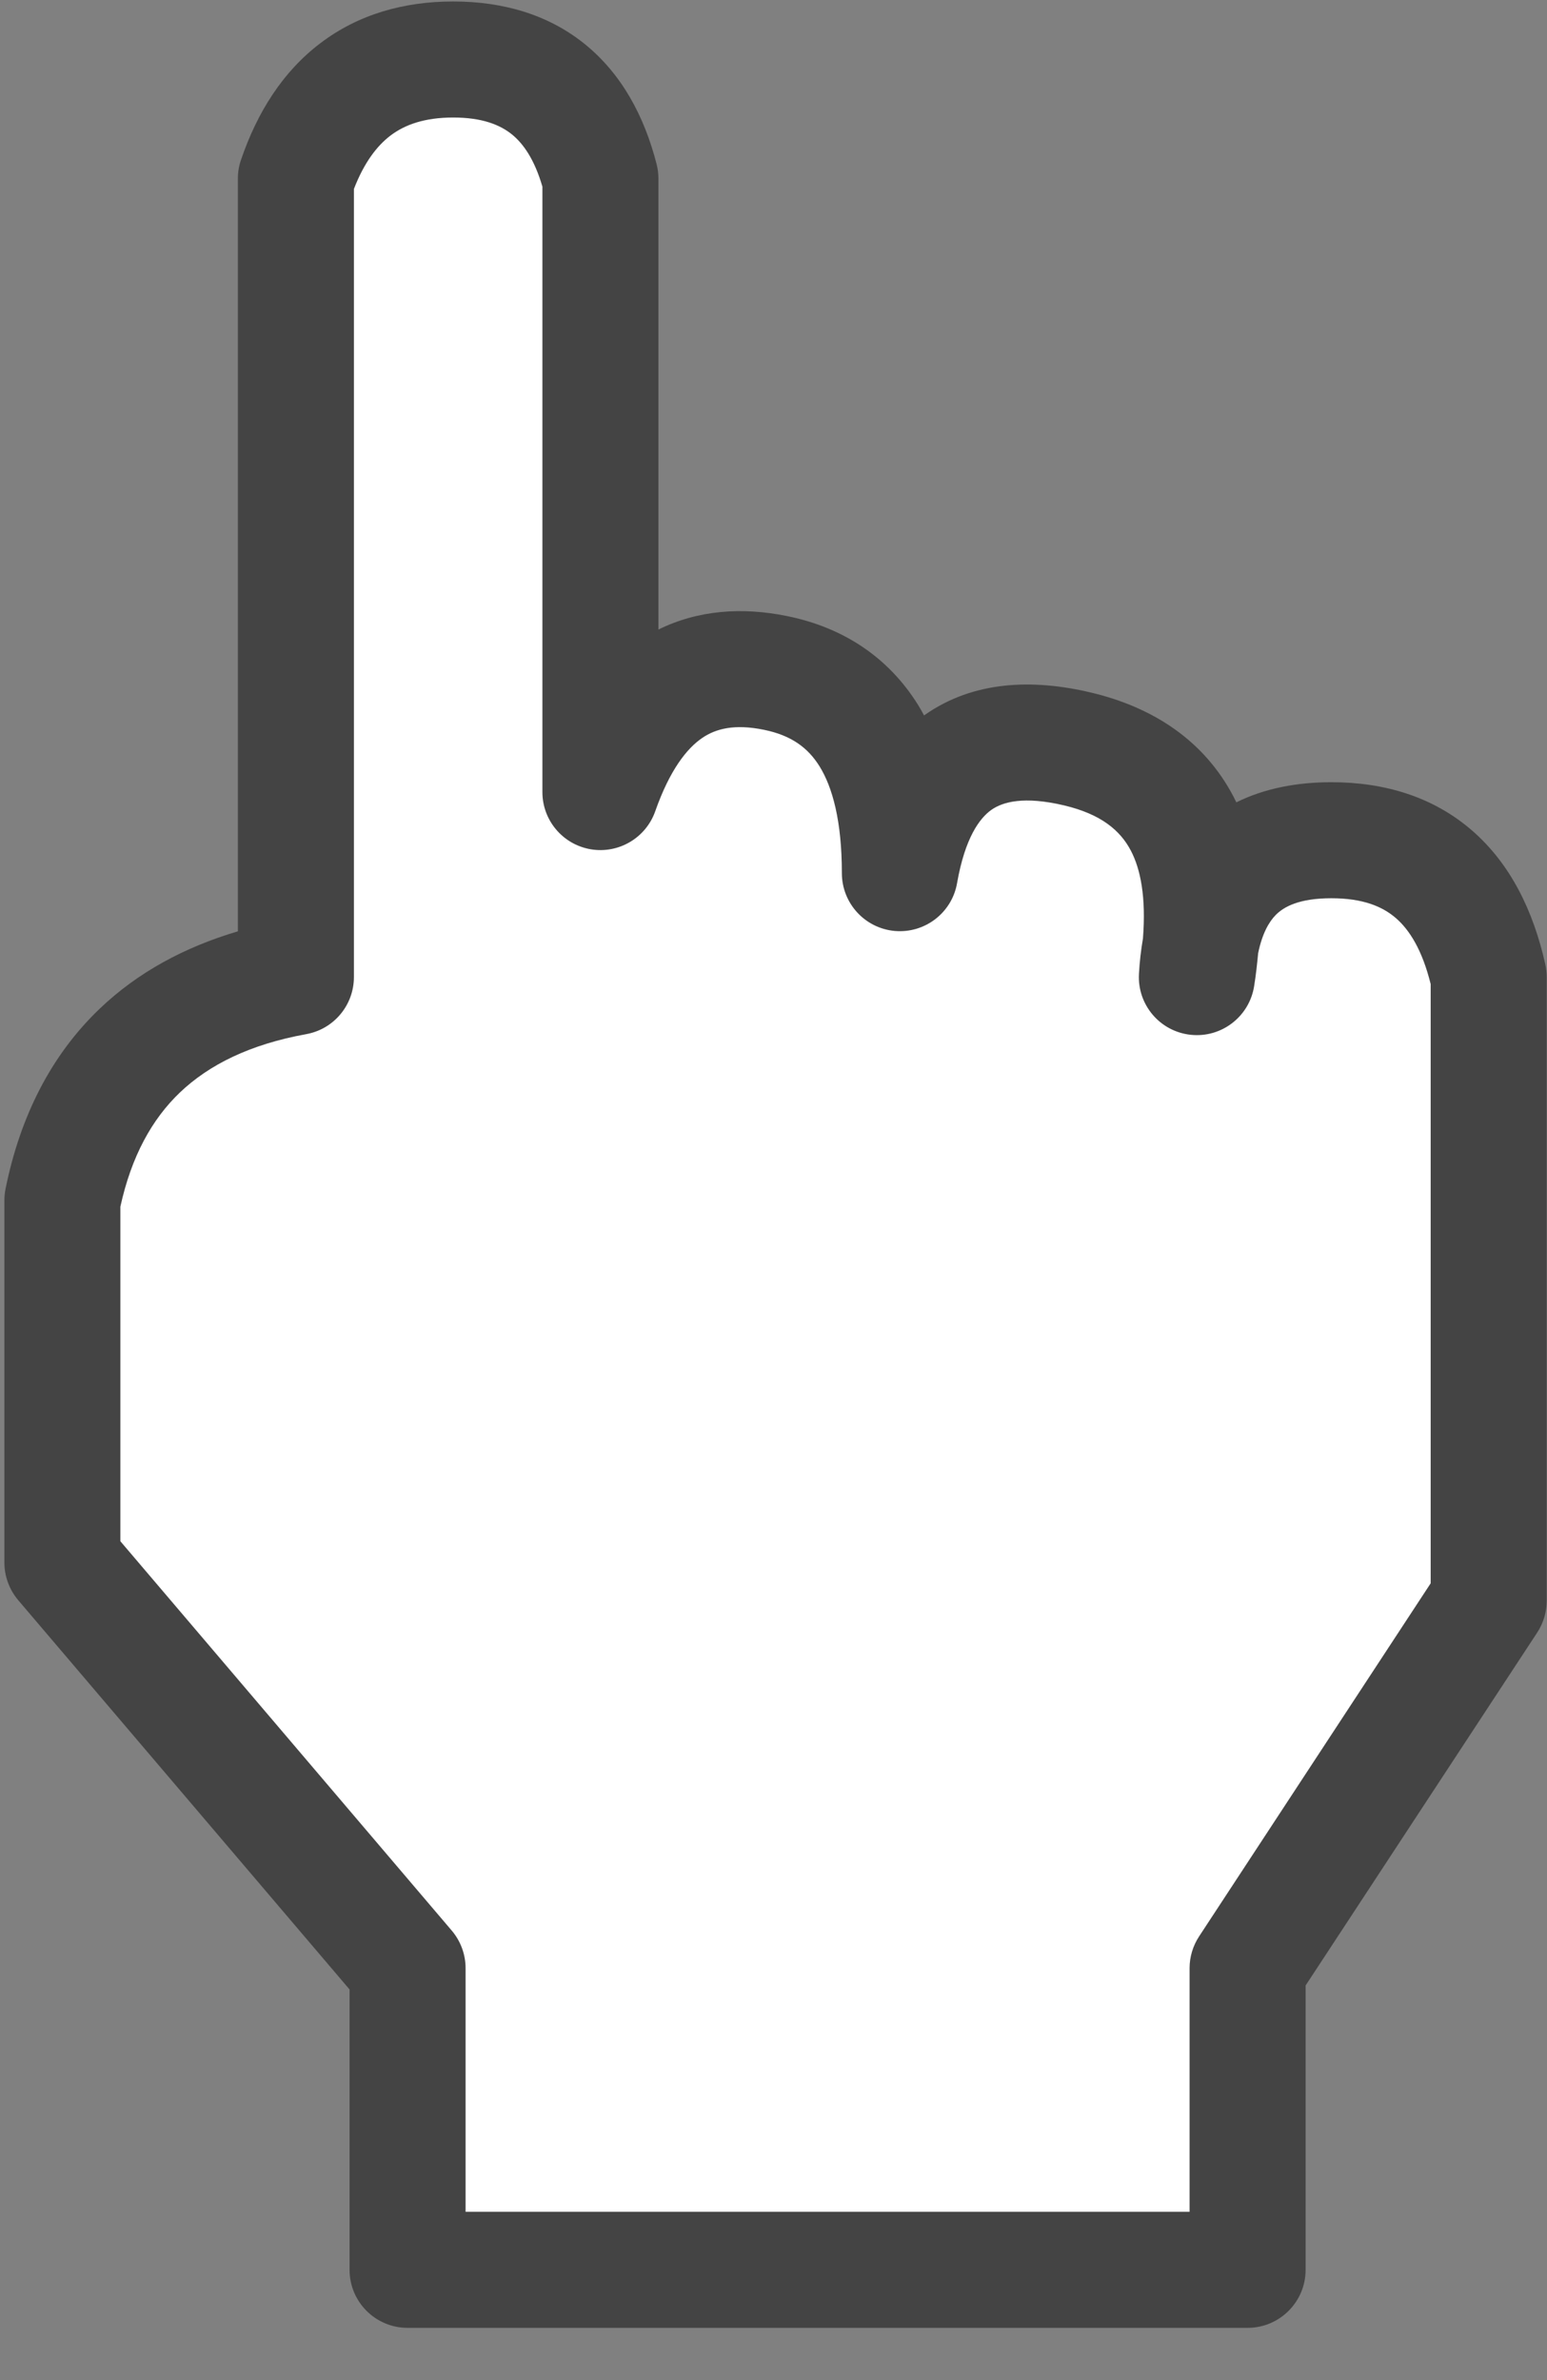
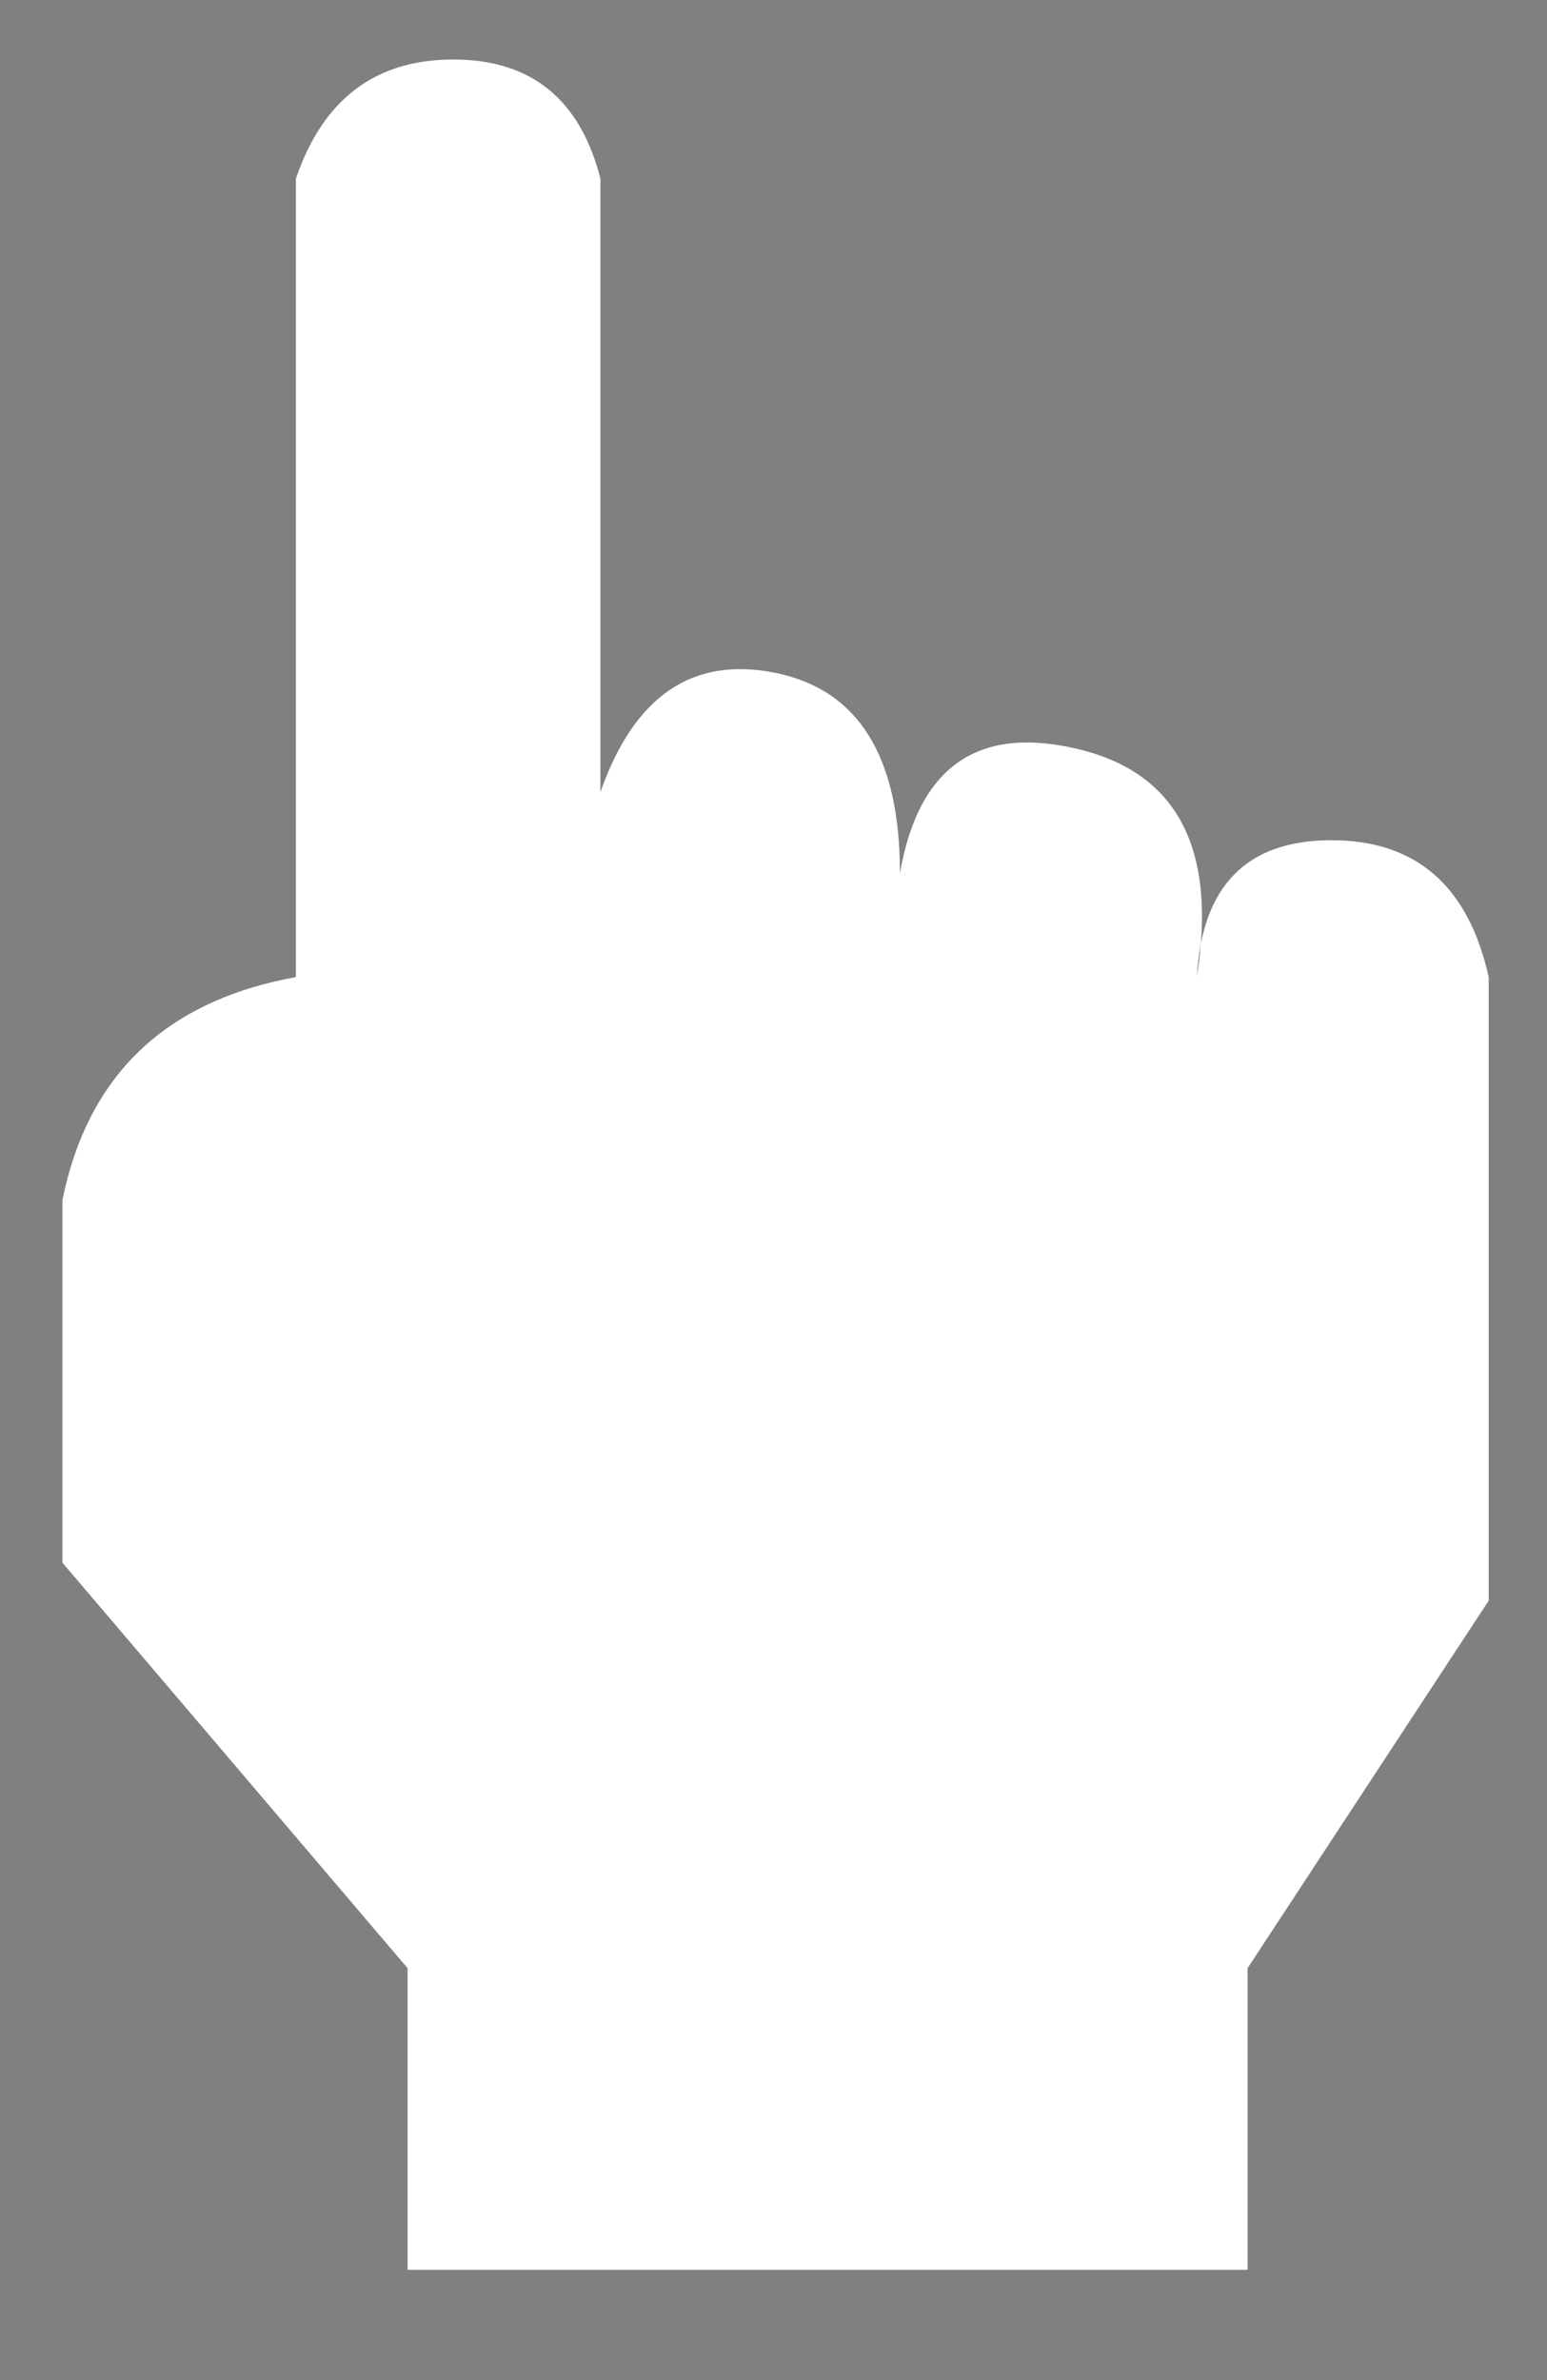
<svg xmlns="http://www.w3.org/2000/svg" width="26" height="40" viewBox="0 0 26 40" fill="none">
  <rect x="0" y="0" width="26" height="40" fill="#808080" stroke="none" />
  <path fill-rule="evenodd" clip-rule="evenodd" d="M6.85 38.147H20.968V33.077L25.02 26.901V16.421C24.679 14.887 23.798 14.121 22.376 14.121C20.954 14.121 20.2 14.887 20.115 16.421C20.456 14.263 19.788 12.985 18.11 12.587C16.433 12.189 15.437 12.885 15.125 14.674C15.125 12.715 14.428 11.593 13.035 11.309C11.641 11.025 10.66 11.693 10.091 13.311V3.002C9.75 1.667 8.926 1 7.618 1C6.309 1 5.428 1.667 4.973 3.002C4.973 11.068 4.973 15.541 4.973 16.421C2.783 16.819 1.475 18.068 1.049 20.17V26.262L6.85 33.077V38.147Z" fill="white" />
-   <path d="M7.617 0.025C8.441 0.025 9.207 0.238 9.83 0.742C10.448 1.243 10.829 1.951 11.036 2.761C11.056 2.84 11.066 2.921 11.066 3.002V10.58C11.73 10.253 12.471 10.199 13.229 10.354C14.166 10.544 14.929 11.041 15.431 11.849C15.466 11.905 15.498 11.964 15.53 12.023C15.536 12.02 15.541 12.016 15.547 12.012C16.355 11.447 17.342 11.403 18.335 11.639C19.39 11.889 20.243 12.453 20.733 13.392C20.749 13.422 20.764 13.454 20.779 13.484C21.26 13.246 21.806 13.146 22.376 13.146C23.269 13.146 24.089 13.391 24.743 13.96C25.387 14.52 25.771 15.308 25.972 16.209C25.987 16.279 25.995 16.35 25.995 16.421V26.9C25.995 27.09 25.94 27.277 25.836 27.436L21.943 33.368V38.147C21.943 38.685 21.506 39.122 20.968 39.122H6.85C6.311 39.122 5.875 38.685 5.875 38.147V33.435L0.307 26.894C0.157 26.717 0.074 26.493 0.074 26.262V20.17C0.074 20.105 0.081 20.039 0.094 19.976C0.339 18.767 0.854 17.737 1.677 16.951C2.315 16.342 3.099 15.918 3.998 15.652V3.002C3.998 2.895 4.015 2.789 4.05 2.688C4.323 1.887 4.753 1.203 5.387 0.724C6.026 0.239 6.791 0.025 7.617 0.025ZM7.617 1.975C7.136 1.975 6.805 2.095 6.563 2.278C6.338 2.449 6.122 2.727 5.948 3.176V16.421C5.948 16.892 5.611 17.296 5.147 17.38C4.197 17.552 3.511 17.896 3.023 18.361C2.554 18.81 2.209 19.431 2.023 20.28V25.902L7.592 32.445C7.742 32.622 7.825 32.846 7.825 33.077V37.172H19.993V33.077C19.993 32.887 20.049 32.702 20.153 32.543L24.045 26.609V16.539C23.903 15.964 23.688 15.628 23.463 15.432C23.236 15.234 22.905 15.096 22.376 15.096C21.839 15.096 21.579 15.236 21.439 15.379C21.33 15.491 21.214 15.684 21.145 16.021C21.128 16.203 21.108 16.387 21.078 16.573C20.997 17.086 20.528 17.446 20.012 17.391C19.495 17.336 19.113 16.886 19.142 16.367C19.153 16.166 19.176 15.968 19.209 15.774C19.264 15.079 19.169 14.607 19.006 14.296C18.828 13.957 18.508 13.684 17.886 13.536C17.201 13.374 16.851 13.479 16.664 13.609C16.465 13.749 16.219 14.078 16.085 14.843C15.998 15.341 15.544 15.689 15.04 15.646C14.536 15.602 14.15 15.18 14.149 14.675C14.149 13.794 13.99 13.227 13.773 12.878C13.578 12.564 13.296 12.358 12.84 12.265C12.346 12.164 12.032 12.245 11.802 12.402C11.545 12.577 11.257 12.938 11.012 13.635C10.854 14.083 10.396 14.352 9.928 14.273C9.459 14.193 9.116 13.787 9.116 13.312V3.137C8.983 2.679 8.795 2.414 8.604 2.259C8.402 2.096 8.101 1.975 7.617 1.975Z" fill="#444444" />
</svg>